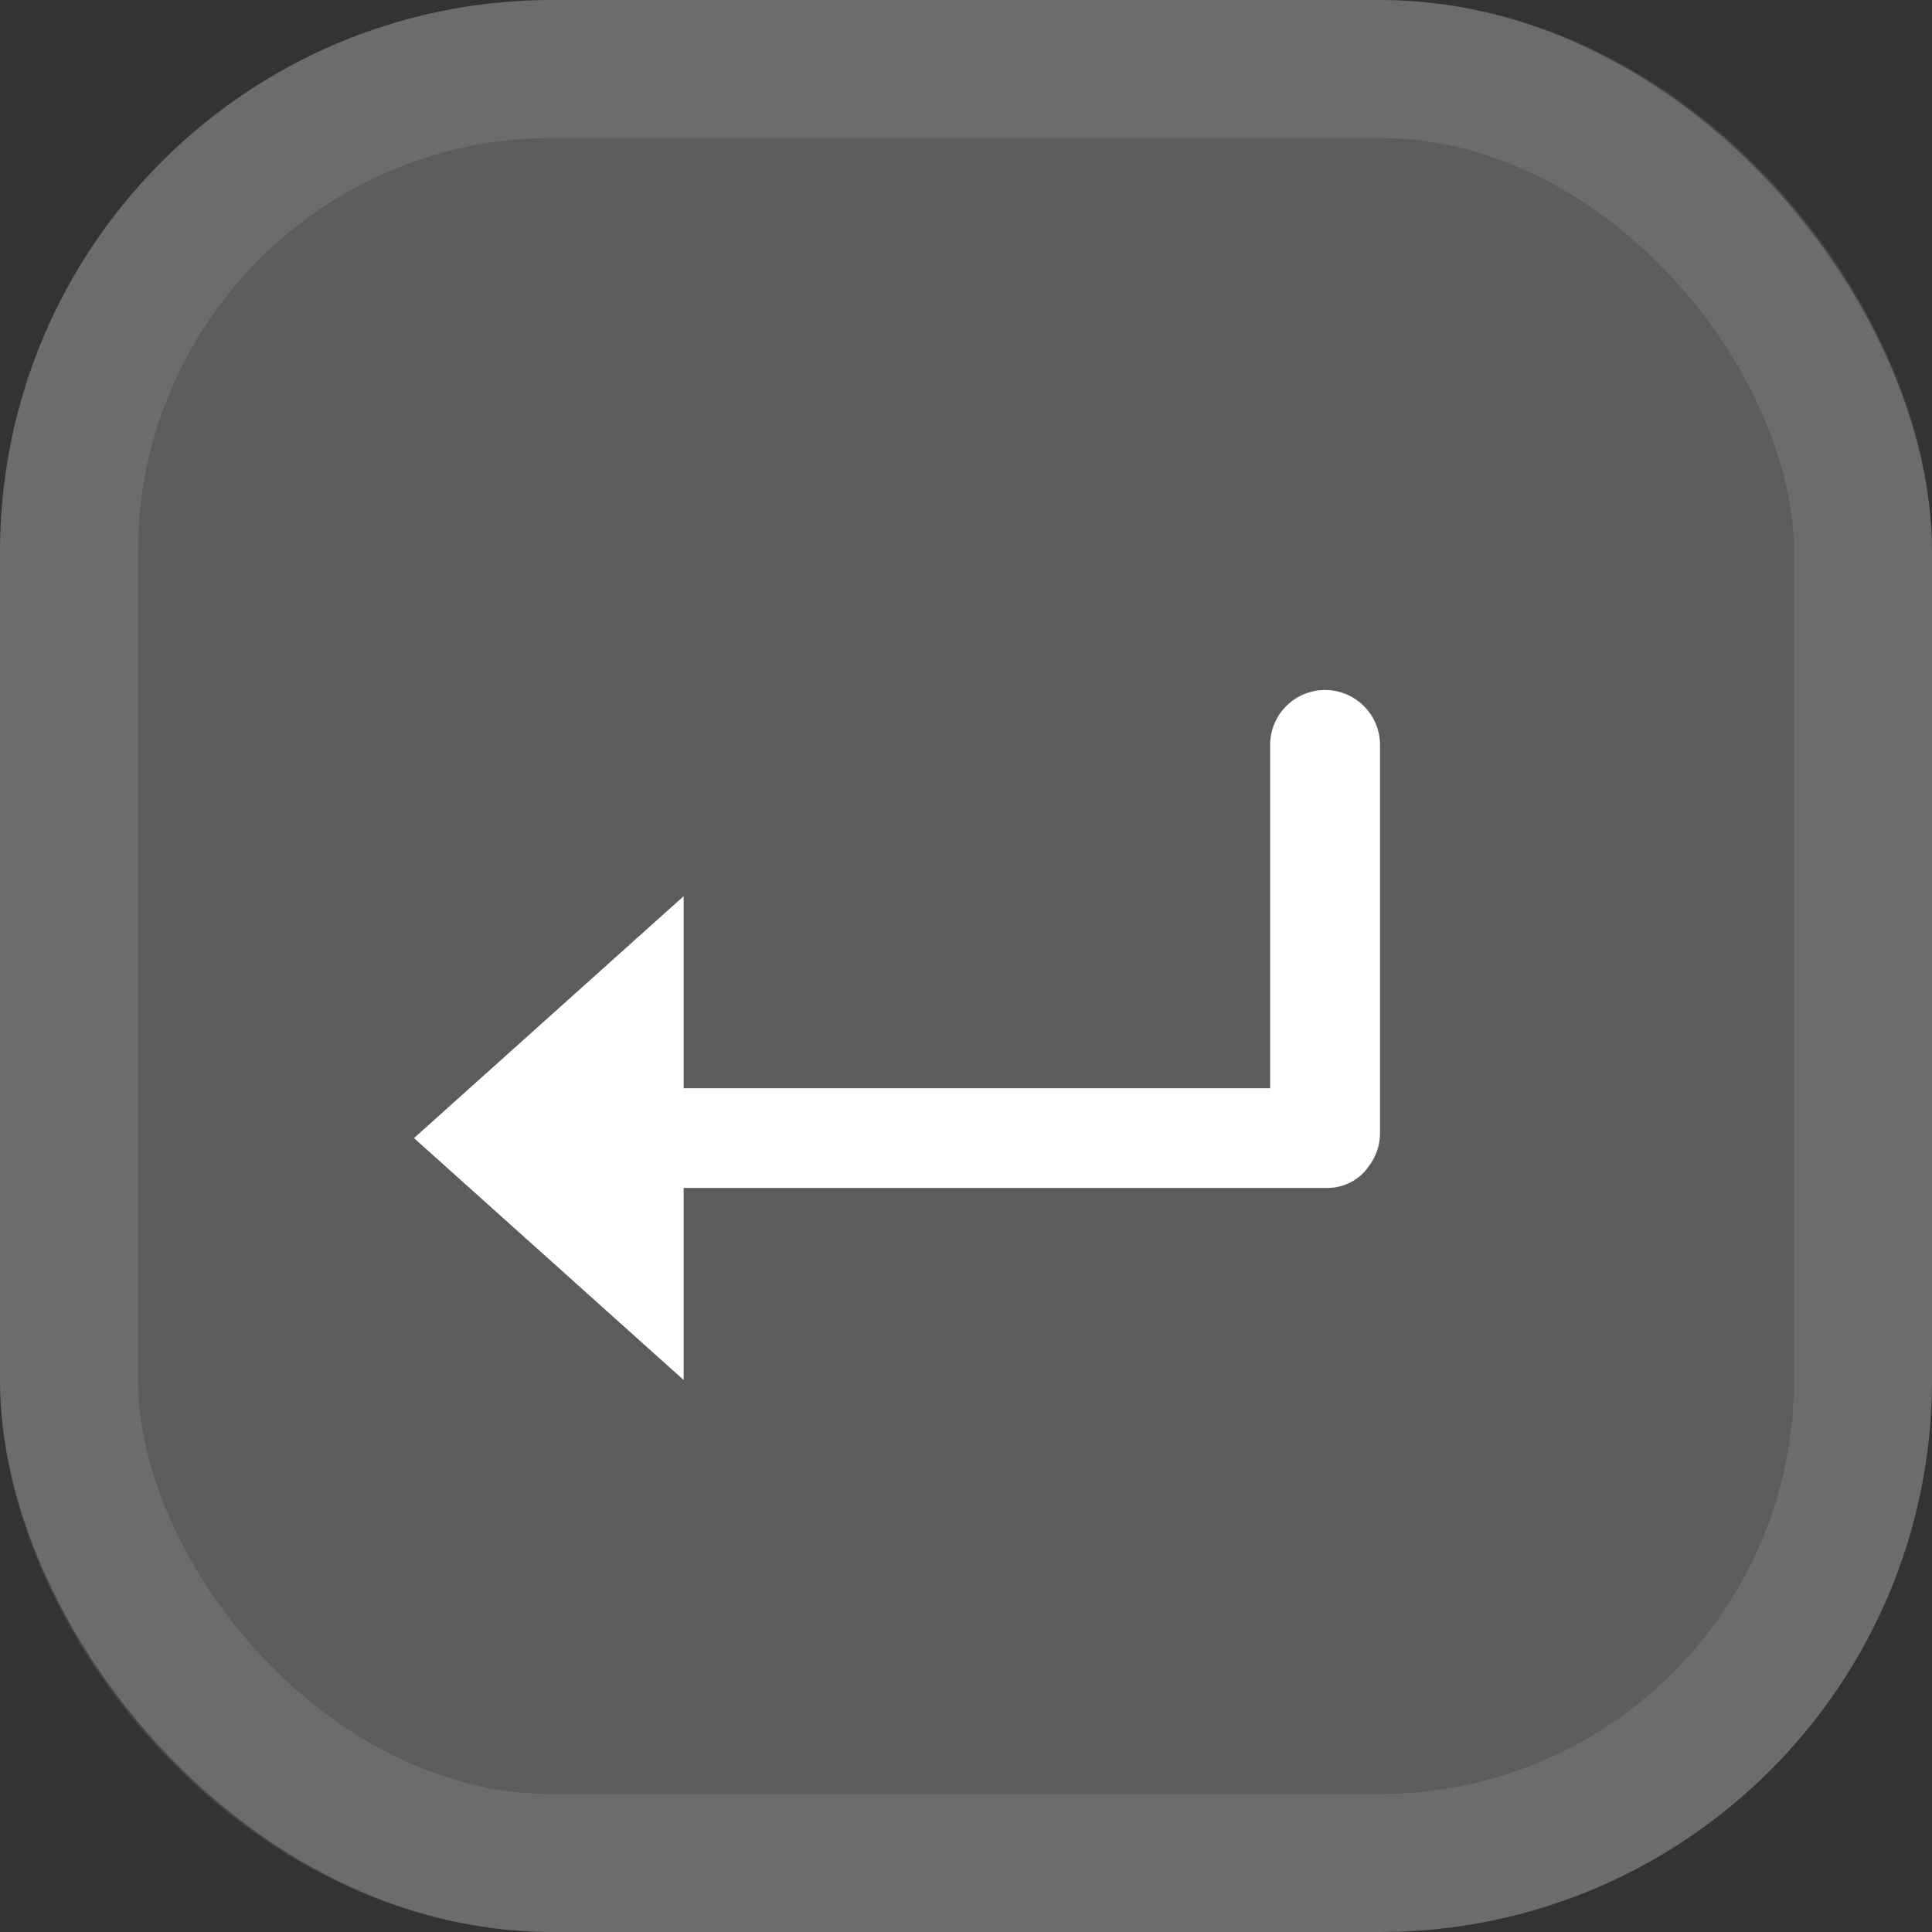
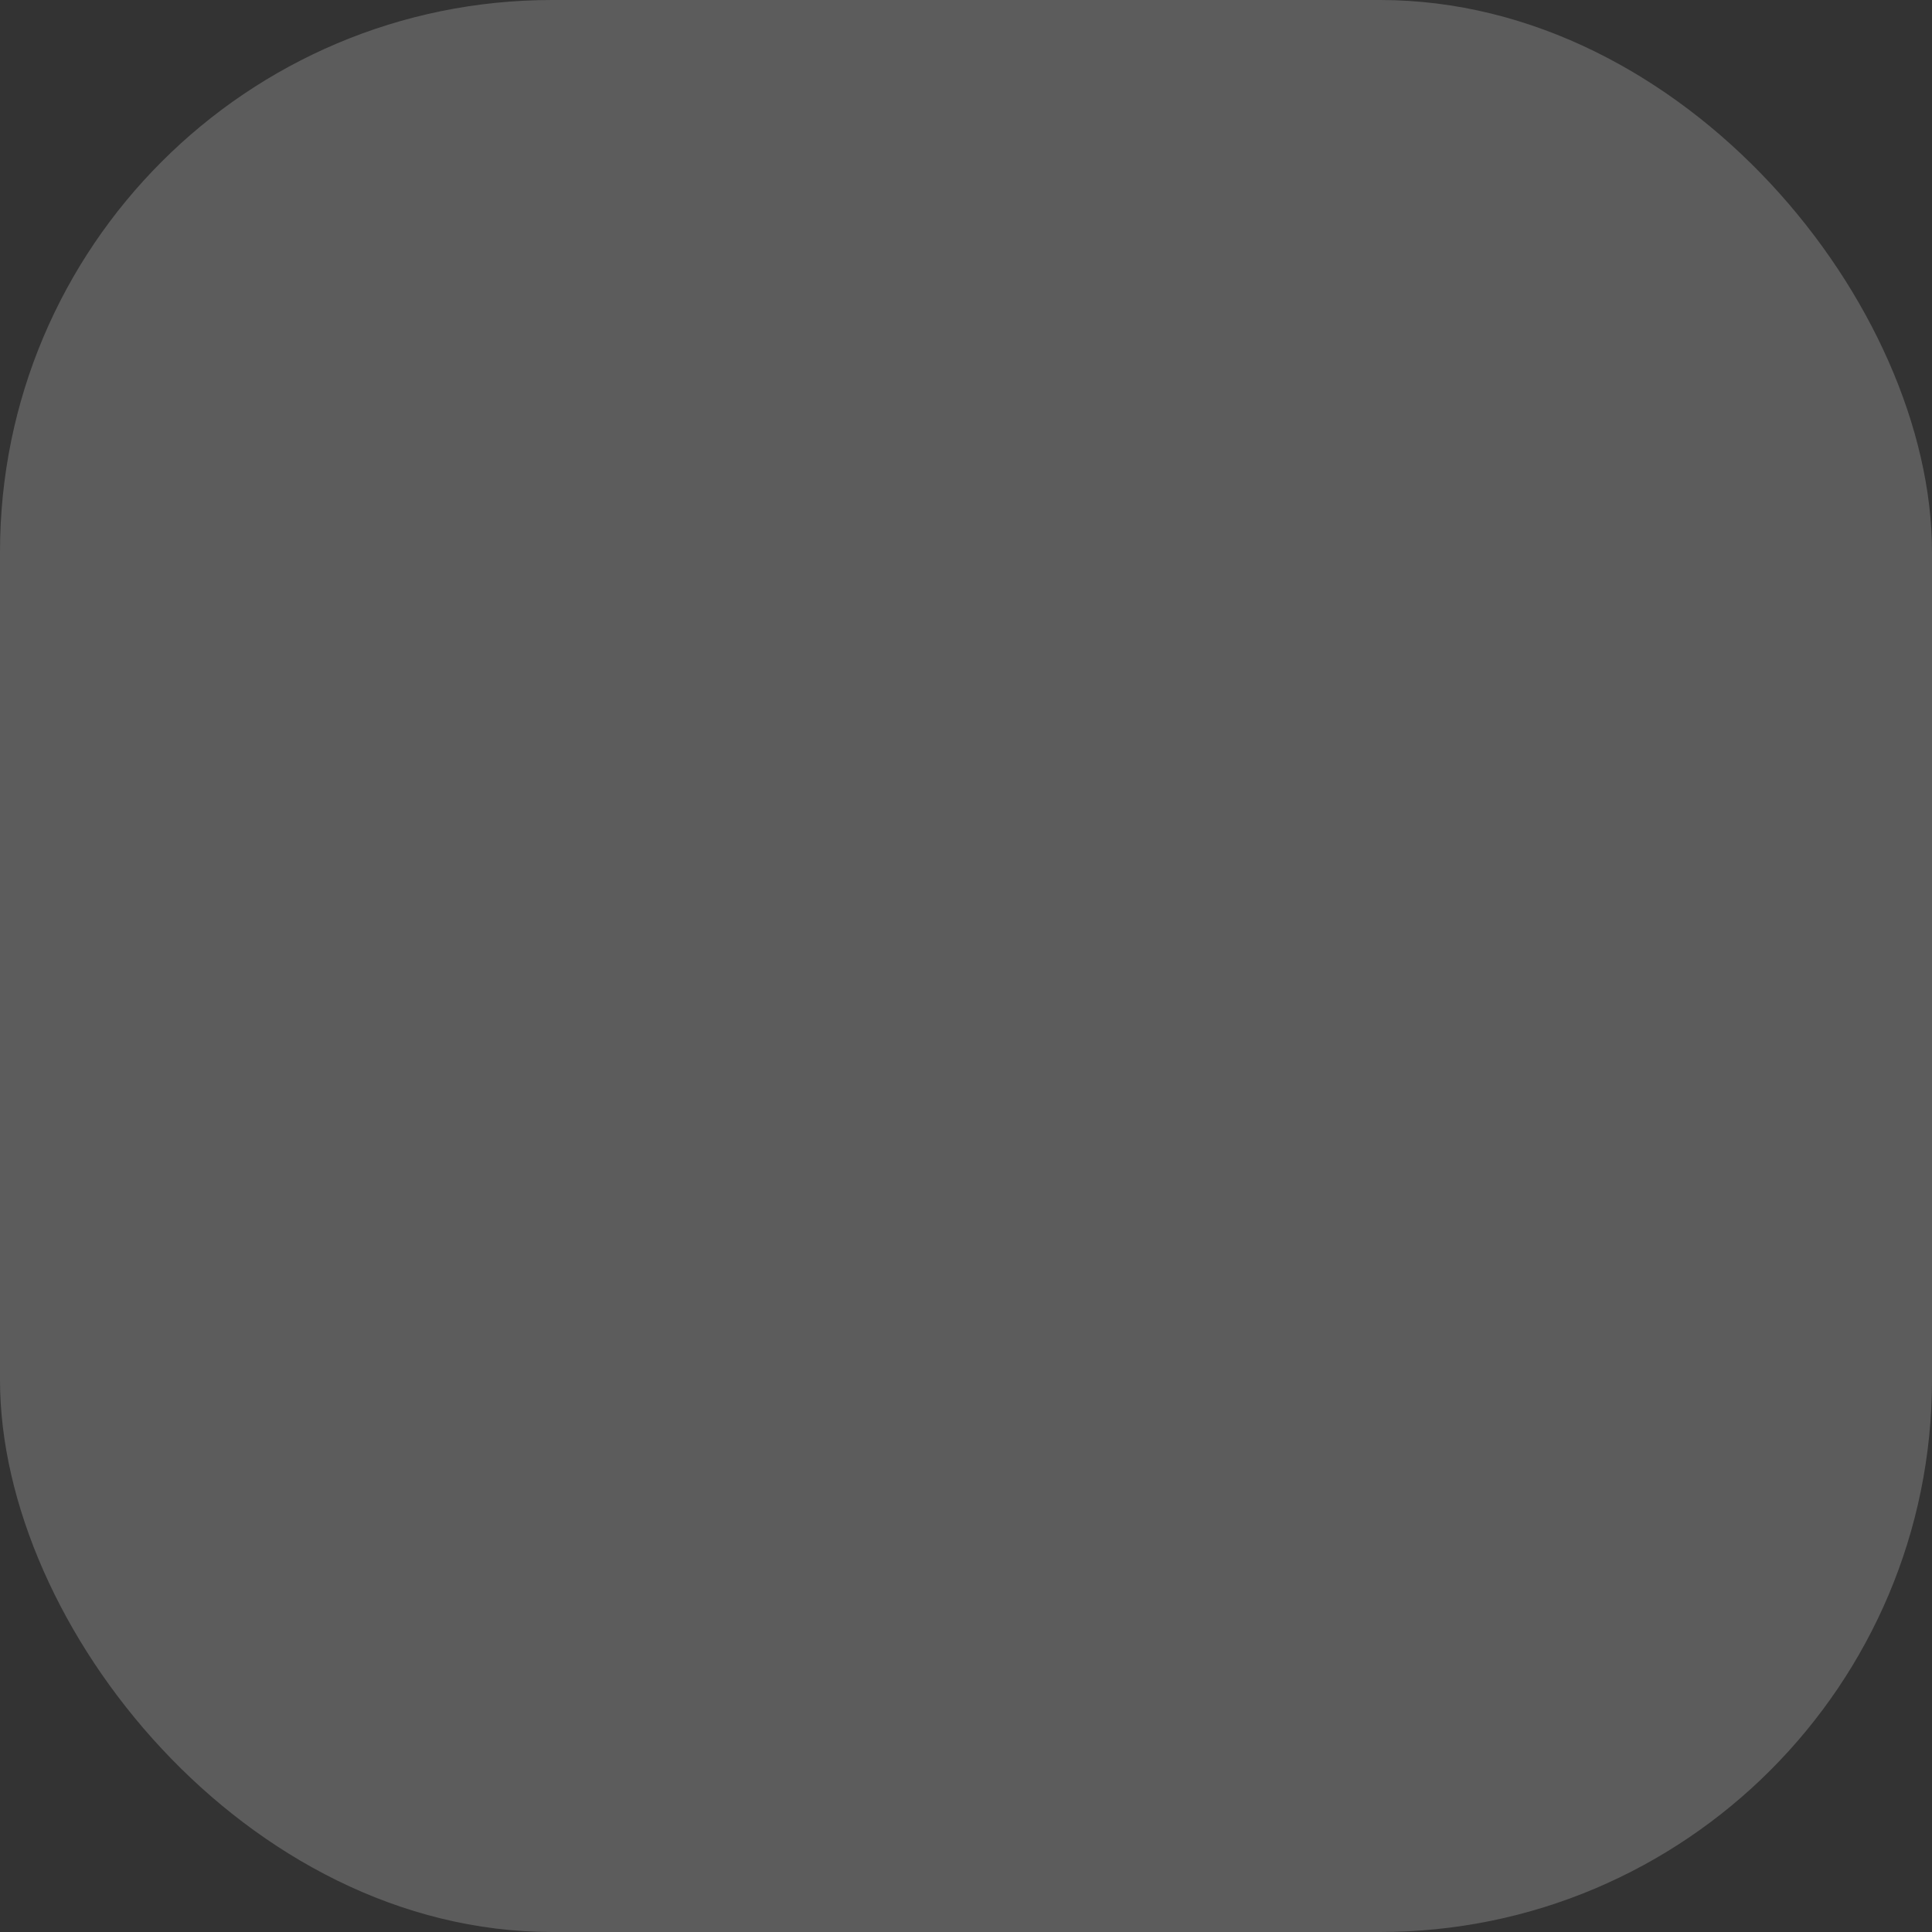
<svg xmlns="http://www.w3.org/2000/svg" width="14" height="14" fill="none">
  <rect width="100%" height="100%" fill="#333333" stroke="none" />
  <rect width="14" height="14" fill="#fff" fill-opacity=".2" rx="4" />
-   <rect width="13" height="13" x=".5" y=".5" stroke="#fff" stroke-opacity=".1" rx="3.5" />
-   <path fill="#fff" d="M4.954 10 3 8.247l1.954-1.753V10Zm-.609-1.392v-.722h5.276a.36.36 0 0 1 0 .722H4.345Zm5.257 0a.398.398 0 0 1-.398-.398V5.398a.398.398 0 1 1 .796 0V8.21c0 .22-.178.398-.398.398Z" />
</svg>